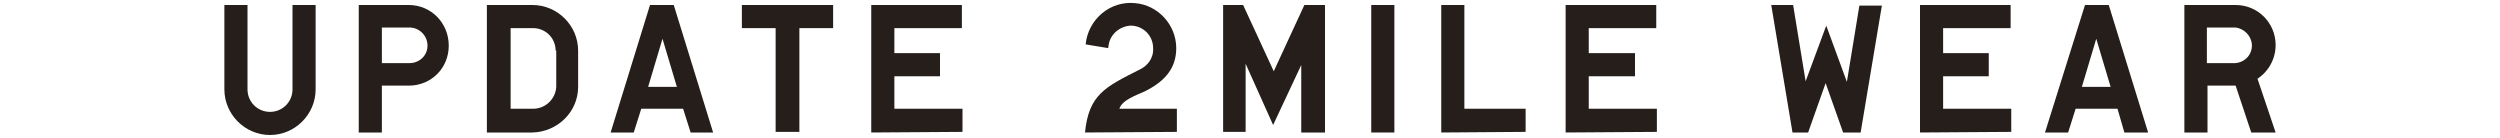
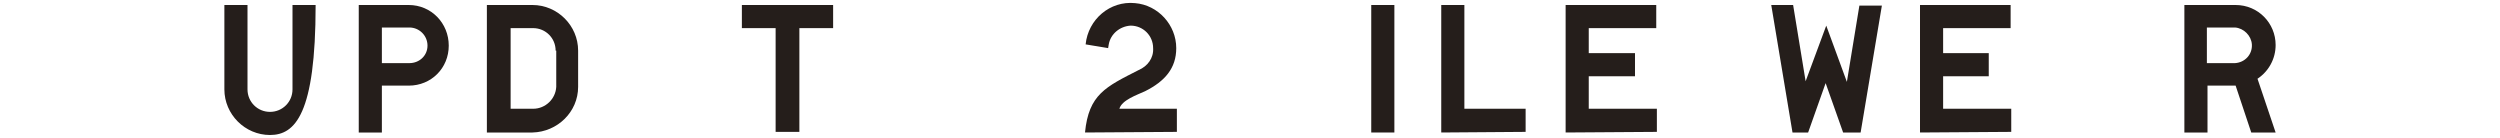
<svg xmlns="http://www.w3.org/2000/svg" version="1.1" id="レイヤー_1" x="0px" y="0px" viewBox="0 0 400 22" style="enable-background:new 0 0 400 22;" xml:space="preserve">
  <style type="text/css">
	.st0{fill:#251E1B;}
</style>
  <g id="レイヤー_2_1_">
    <g id="text">
-       <path class="st0" d="M43.2,21.6c-4,0-7.3-3.3-7.3-7.3c0,0,0,0,0,0V0.8h3.7v13.5c0,2,1.6,3.6,3.6,3.6s3.6-1.6,3.6-3.6l0,0V0.8h3.7    v13.5C50.5,18.3,47.2,21.6,43.2,21.6z" />
+       <path class="st0" d="M43.2,21.6c-4,0-7.3-3.3-7.3-7.3c0,0,0,0,0,0V0.8h3.7v13.5c0,2,1.6,3.6,3.6,3.6s3.6-1.6,3.6-3.6l0,0V0.8h3.7    C50.5,18.3,47.2,21.6,43.2,21.6z" />
      <path class="st0" d="M65.4,13.7h-4.3v7.5h-3.7V0.8h8c3.6,0,6.4,2.9,6.4,6.5S69,13.7,65.4,13.7L65.4,13.7z M65.5,4.4h-4.4v5.7h4.4    c1.6,0,2.9-1.2,2.9-2.8C68.4,5.7,67.1,4.4,65.5,4.4z" />
      <path class="st0" d="M85.2,21.2h-7.3V0.8h7.3c4,0,7.3,3.3,7.3,7.3c0,0,0,0,0,0v5.8C92.5,17.9,89.2,21.1,85.2,21.2z M88.9,8.1    c0-2-1.6-3.6-3.6-3.6h-3.6v12.9h3.6c2,0,3.6-1.6,3.7-3.5V8.1z" />
-       <path class="st0" d="M110.5,21.2l-1.2-3.8h-6.7l-1.2,3.8h-3.7l6.3-20.4h3.8l6.3,20.4H110.5z M106,6.2l-2.3,7.7h4.6L106,6.2z" />
      <path class="st0" d="M127.9,4.5v16.6h-3.8V4.5h-5.4V0.8h14.6v3.7H127.9z" />
-       <path class="st0" d="M139.4,21.2V0.8h14.5v3.7h-10.8v4h7.3v3.7h-7.3v5.2H154v3.7L139.4,21.2z" />
      <path class="st0" d="M173.6,21.2c0.6-6.1,3.3-7.3,8.6-10c1.4-0.6,2.4-1.9,2.3-3.5c0-2-1.6-3.6-3.6-3.6c-1.7,0.1-3.2,1.3-3.5,3    l-0.1,0.6l-3.6-0.6c0.4-4,3.9-7,7.9-6.6c3.7,0.3,6.6,3.5,6.6,7.2c0,3.2-1.8,5.3-5,6.9c-1.3,0.6-3.7,1.4-4.1,2.8h9.2v3.7    L173.6,21.2z" />
-       <path class="st0" d="M208.2,21.2V10.4l-4.5,9.6l-4.4-9.8v10.9h-3.6V0.8h3.2l4.9,10.6l4.9-10.6h3.3v20.4H208.2z" />
      <path class="st0" d="M219.4,21.2V0.8h3.7v20.4H219.4z" />
      <path class="st0" d="M230.6,21.2V0.8h3.7v16.6h9.8v3.7L230.6,21.2z" />
      <path class="st0" d="M250.5,21.2V0.8H265v3.7h-10.8v4h7.4v3.7h-7.4v5.2h10.9v3.7L250.5,21.2z" />
      <path class="st0" d="M297.7,21.2h-2.8l-2.8-7.9l-2.8,7.9h-2.5l-3.4-20.4h3.5l2,12.2l3.3-8.9l3.3,9l2-12.2h3.6L297.7,21.2z" />
      <path class="st0" d="M307.2,21.2V0.8h14.5v3.7h-10.8v4h7.3v3.7h-7.3v5.2h10.9v3.7L307.2,21.2z" />
-       <path class="st0" d="M339.9,21.2l-1.1-3.8h-6.7l-1.2,3.8h-3.7l6.4-20.4h3.8l6.3,20.4H339.9z M335.4,6.2l-2.3,7.7h4.6L335.4,6.2z" />
      <path class="st0" d="M360.2,21.2l-2.5-7.5h-4.5v7.5h-3.7V0.8h8.2c3.6,0,6.4,2.9,6.4,6.4c0,2.2-1.1,4.2-2.9,5.4l2.9,8.6H360.2z     M357.6,4.4h-4.5v5.7h4.5c1.6-0.1,2.8-1.4,2.7-3C360.2,5.7,359,4.5,357.6,4.4L357.6,4.4z" />
    </g>
  </g>
</svg>